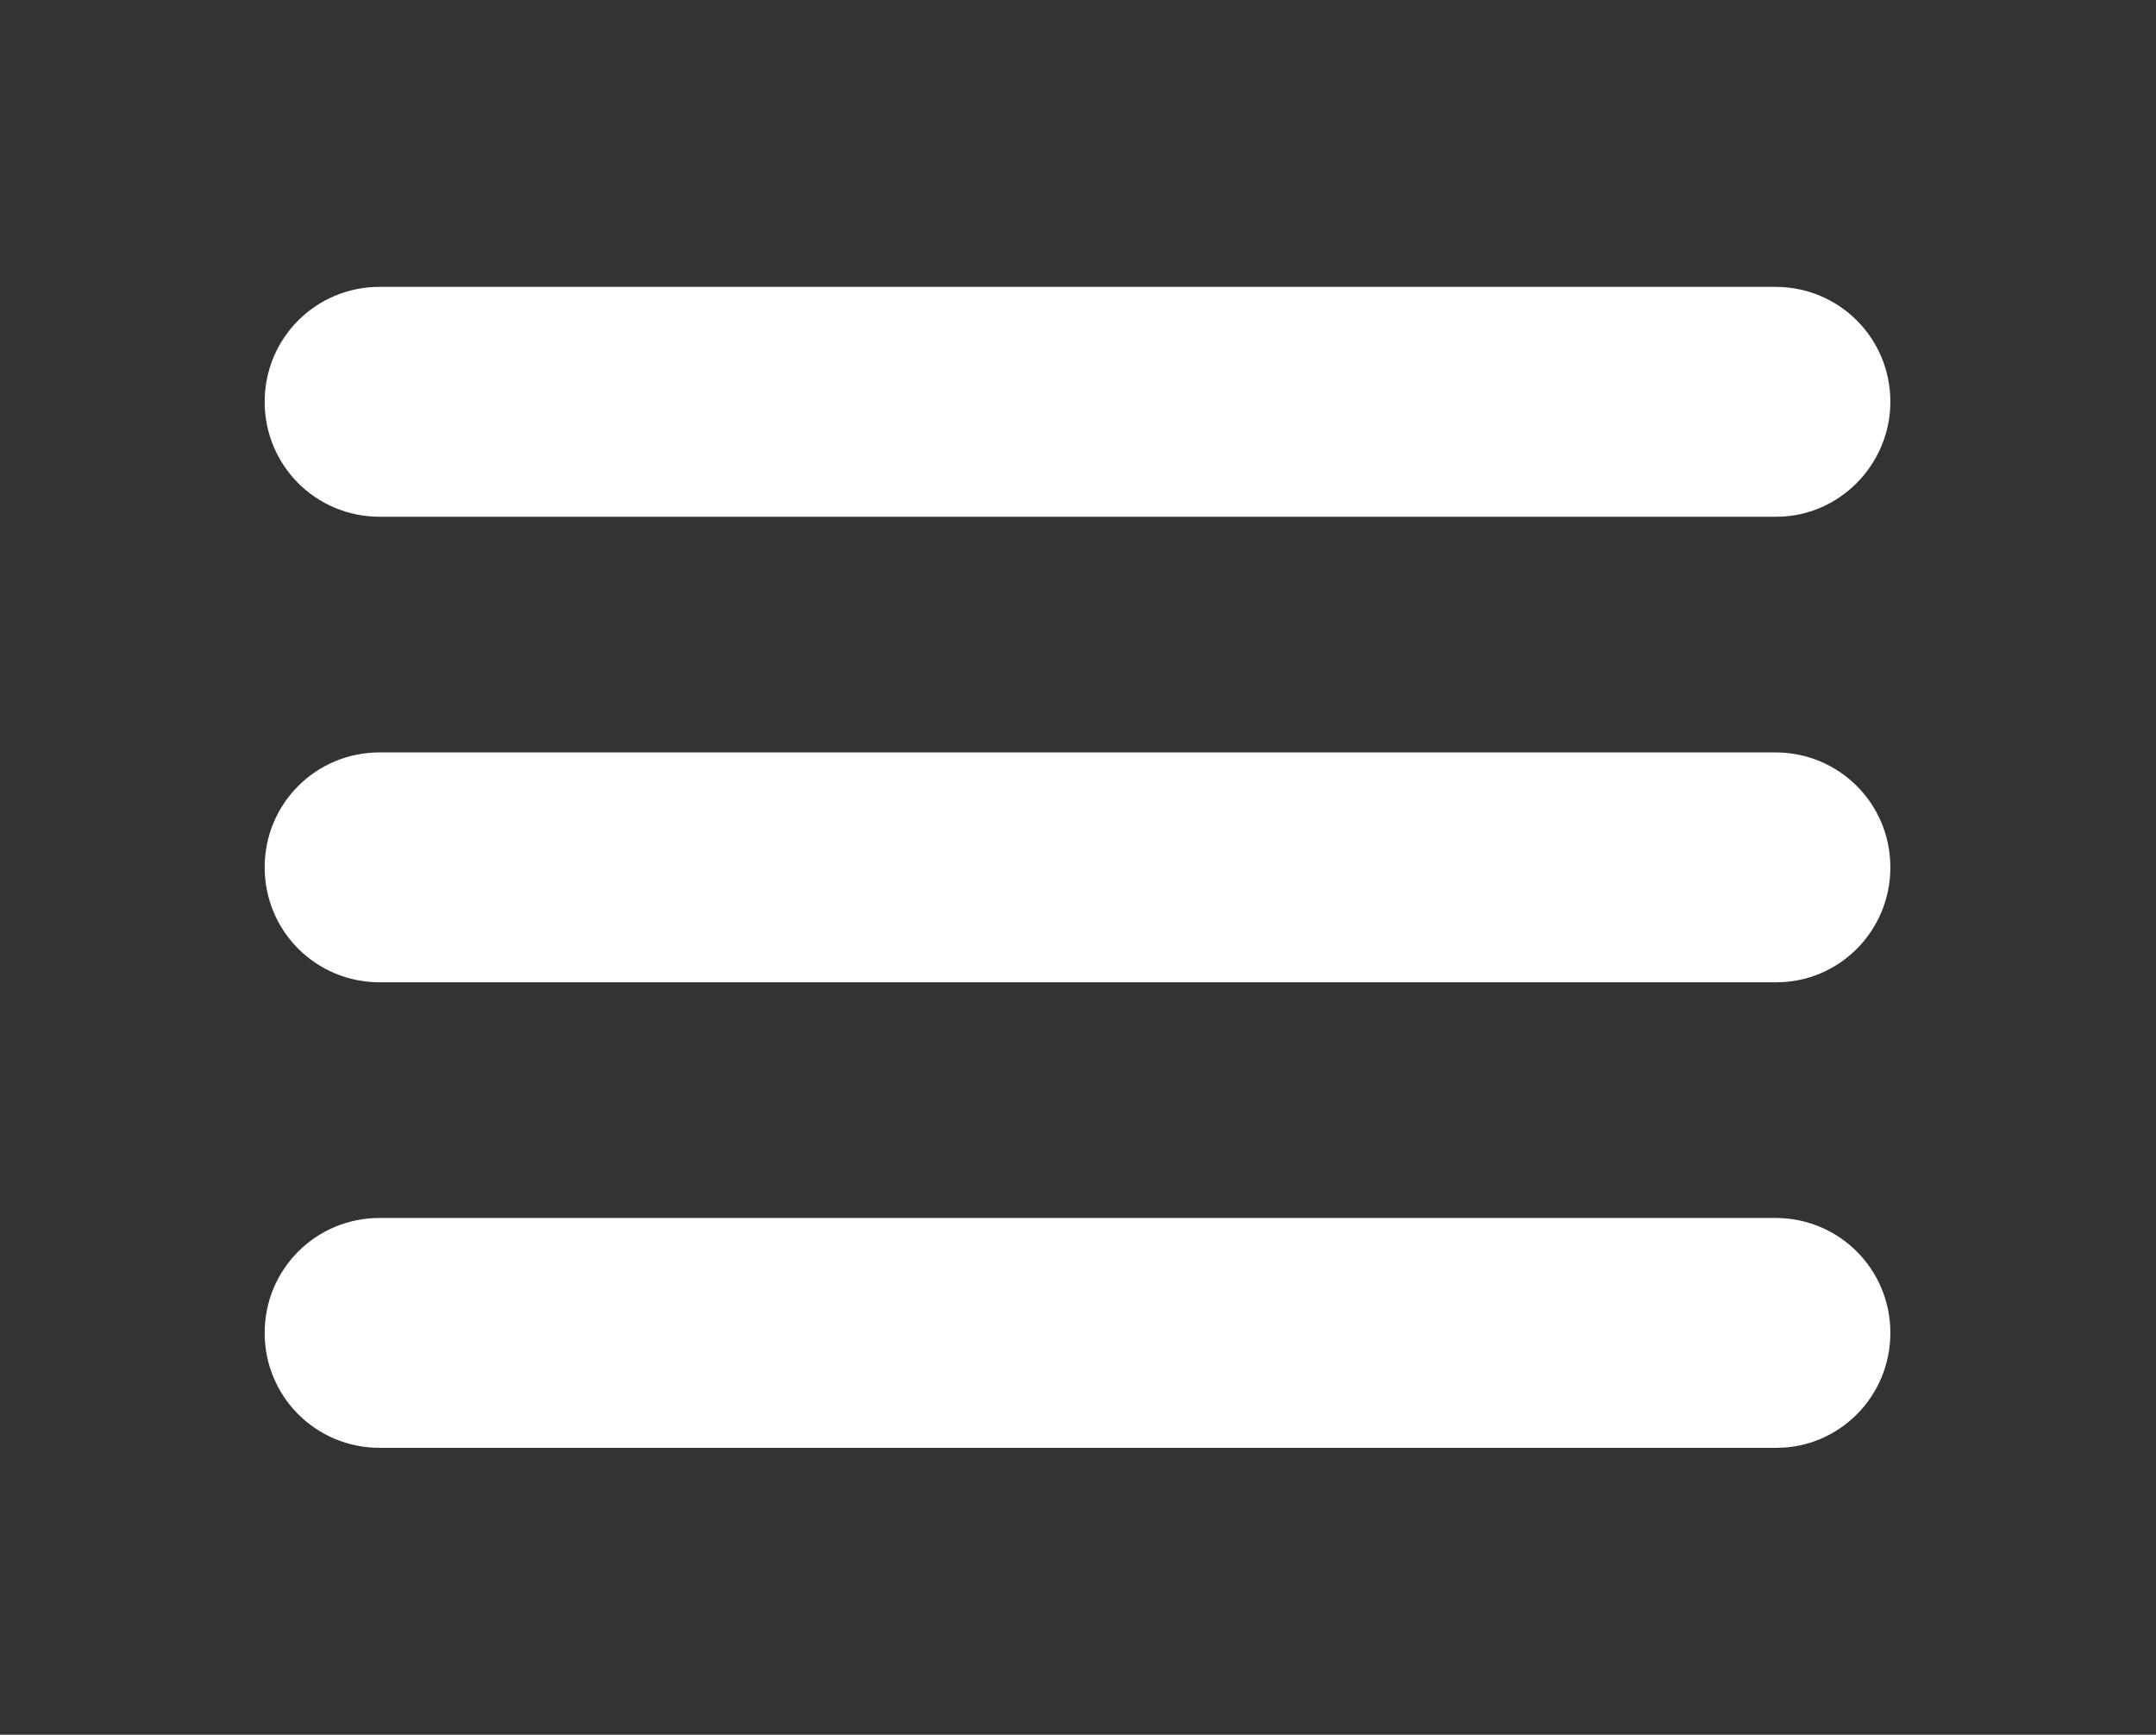
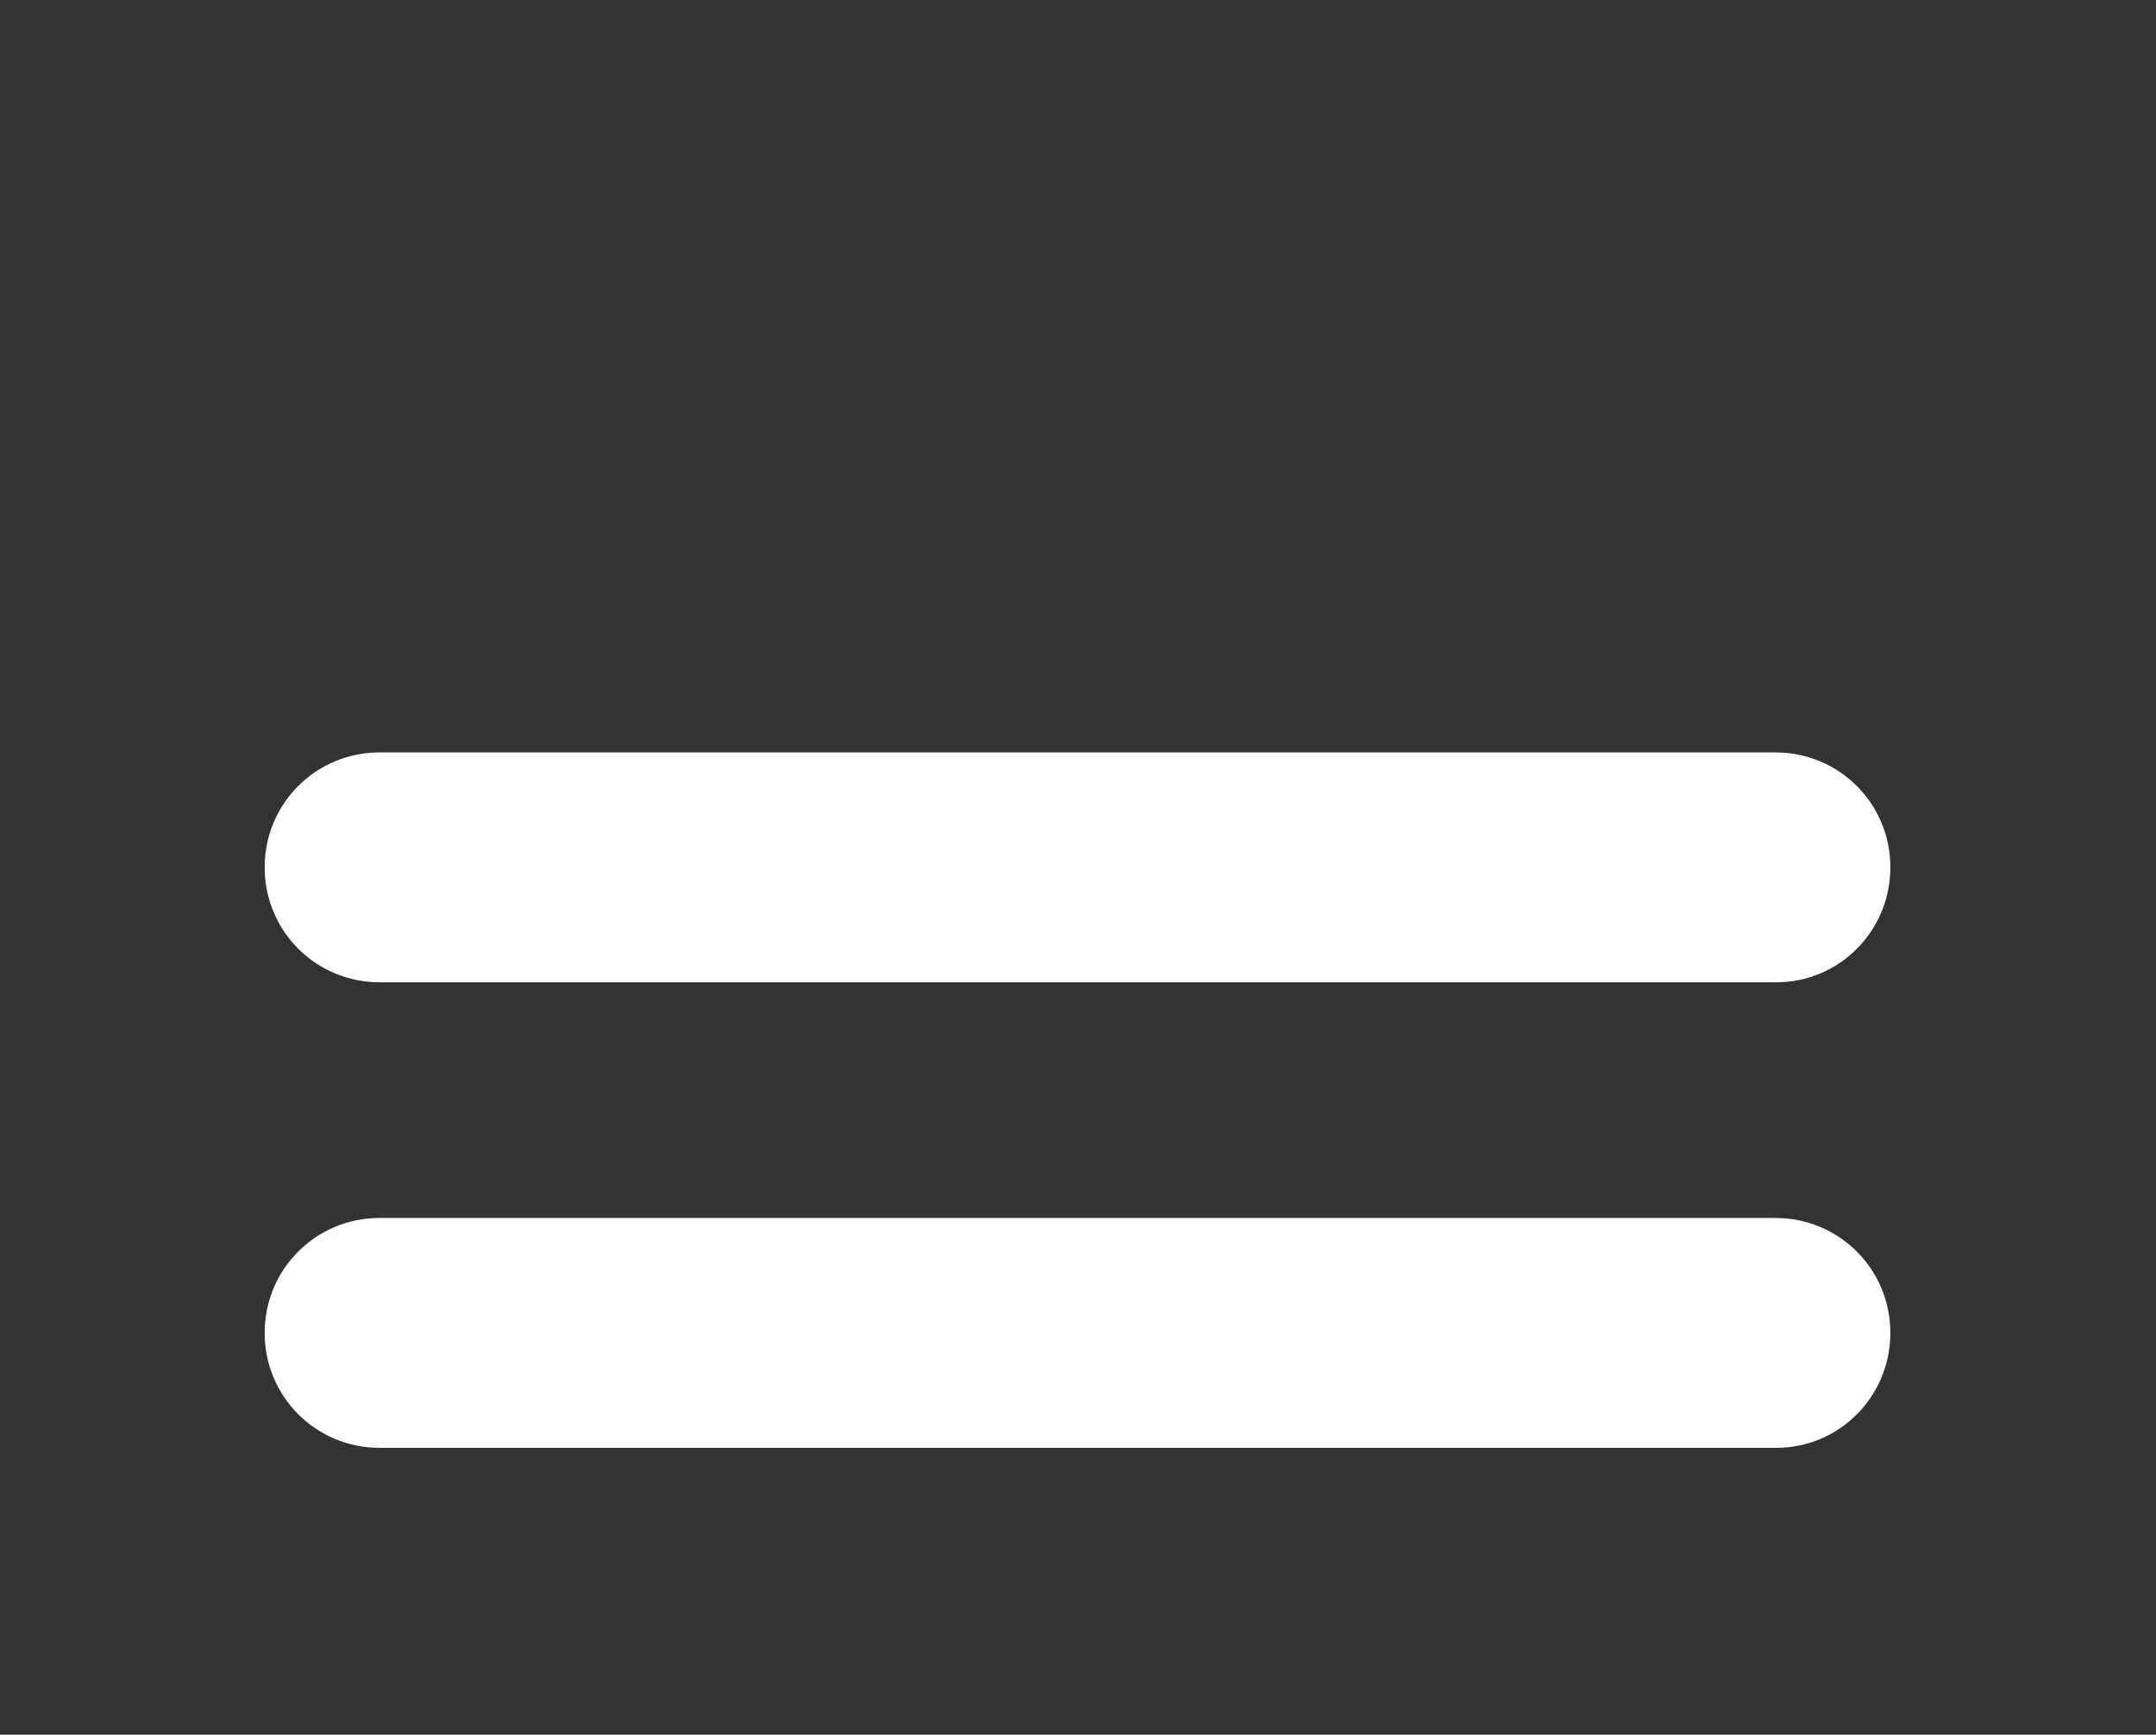
<svg xmlns="http://www.w3.org/2000/svg" id="Layer_1" x="0px" y="0px" viewBox="0 0 223.2 179.6" style="enable-background:new 0 0 223.2 179.6;" xml:space="preserve">
  <rect x="0" y="0" width="223.2" height="179.6" fill="#333333" stroke="none" />
  <style type="text/css"> .st0{fill:#FFFFFF;} </style>
  <g>
-     <path class="st0" d="M183.9,53.5H39.3c-6.6,0-11.9-5.3-11.9-11.9v0c0-6.6,5.3-11.9,11.9-11.9h144.5c6.6,0,11.9,5.3,11.9,11.9v0 C195.7,48.1,190.4,53.5,183.9,53.5z" />
    <path class="st0" d="M183.9,101.7H39.3c-6.6,0-11.9-5.3-11.9-11.9v0c0-6.6,5.3-11.9,11.9-11.9h144.5c6.6,0,11.9,5.3,11.9,11.9v0 C195.7,96.4,190.4,101.7,183.9,101.7z" />
    <path class="st0" d="M183.9,149.9H39.3c-6.6,0-11.9-5.3-11.9-11.9v0c0-6.6,5.3-11.9,11.9-11.9h144.5c6.6,0,11.9,5.3,11.9,11.9v0 C195.7,144.6,190.4,149.9,183.9,149.9z" />
  </g>
</svg>